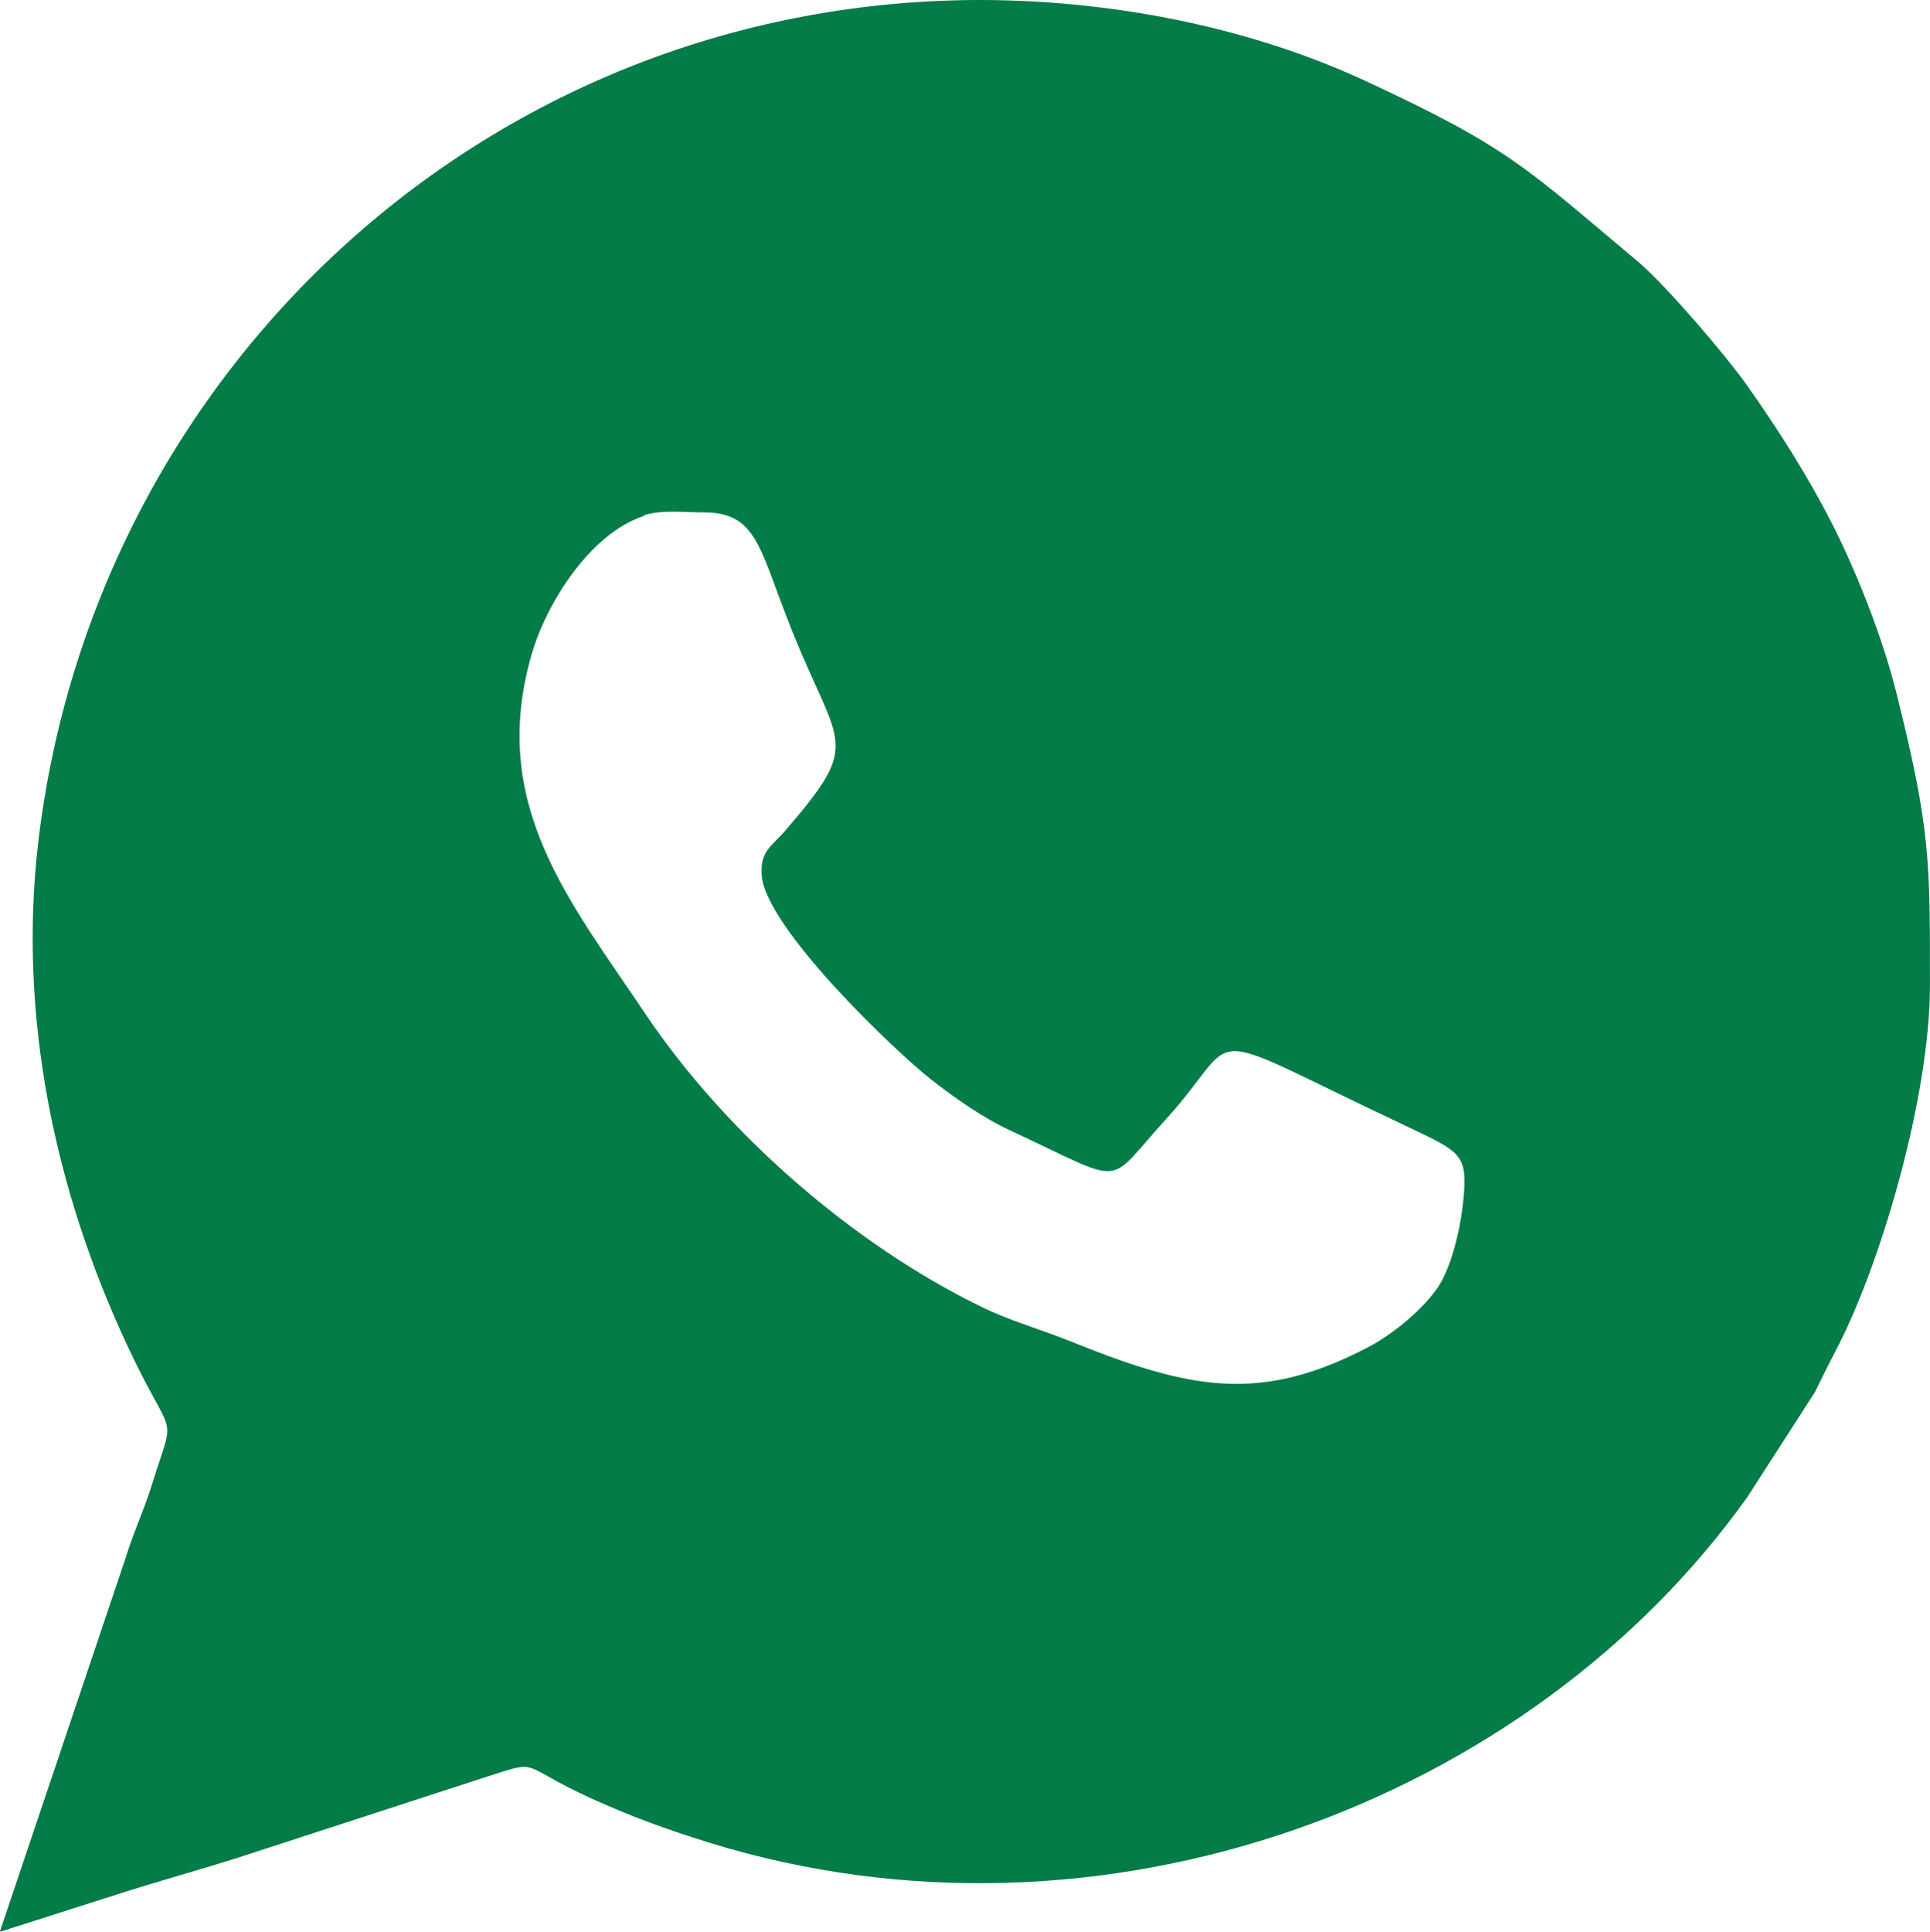
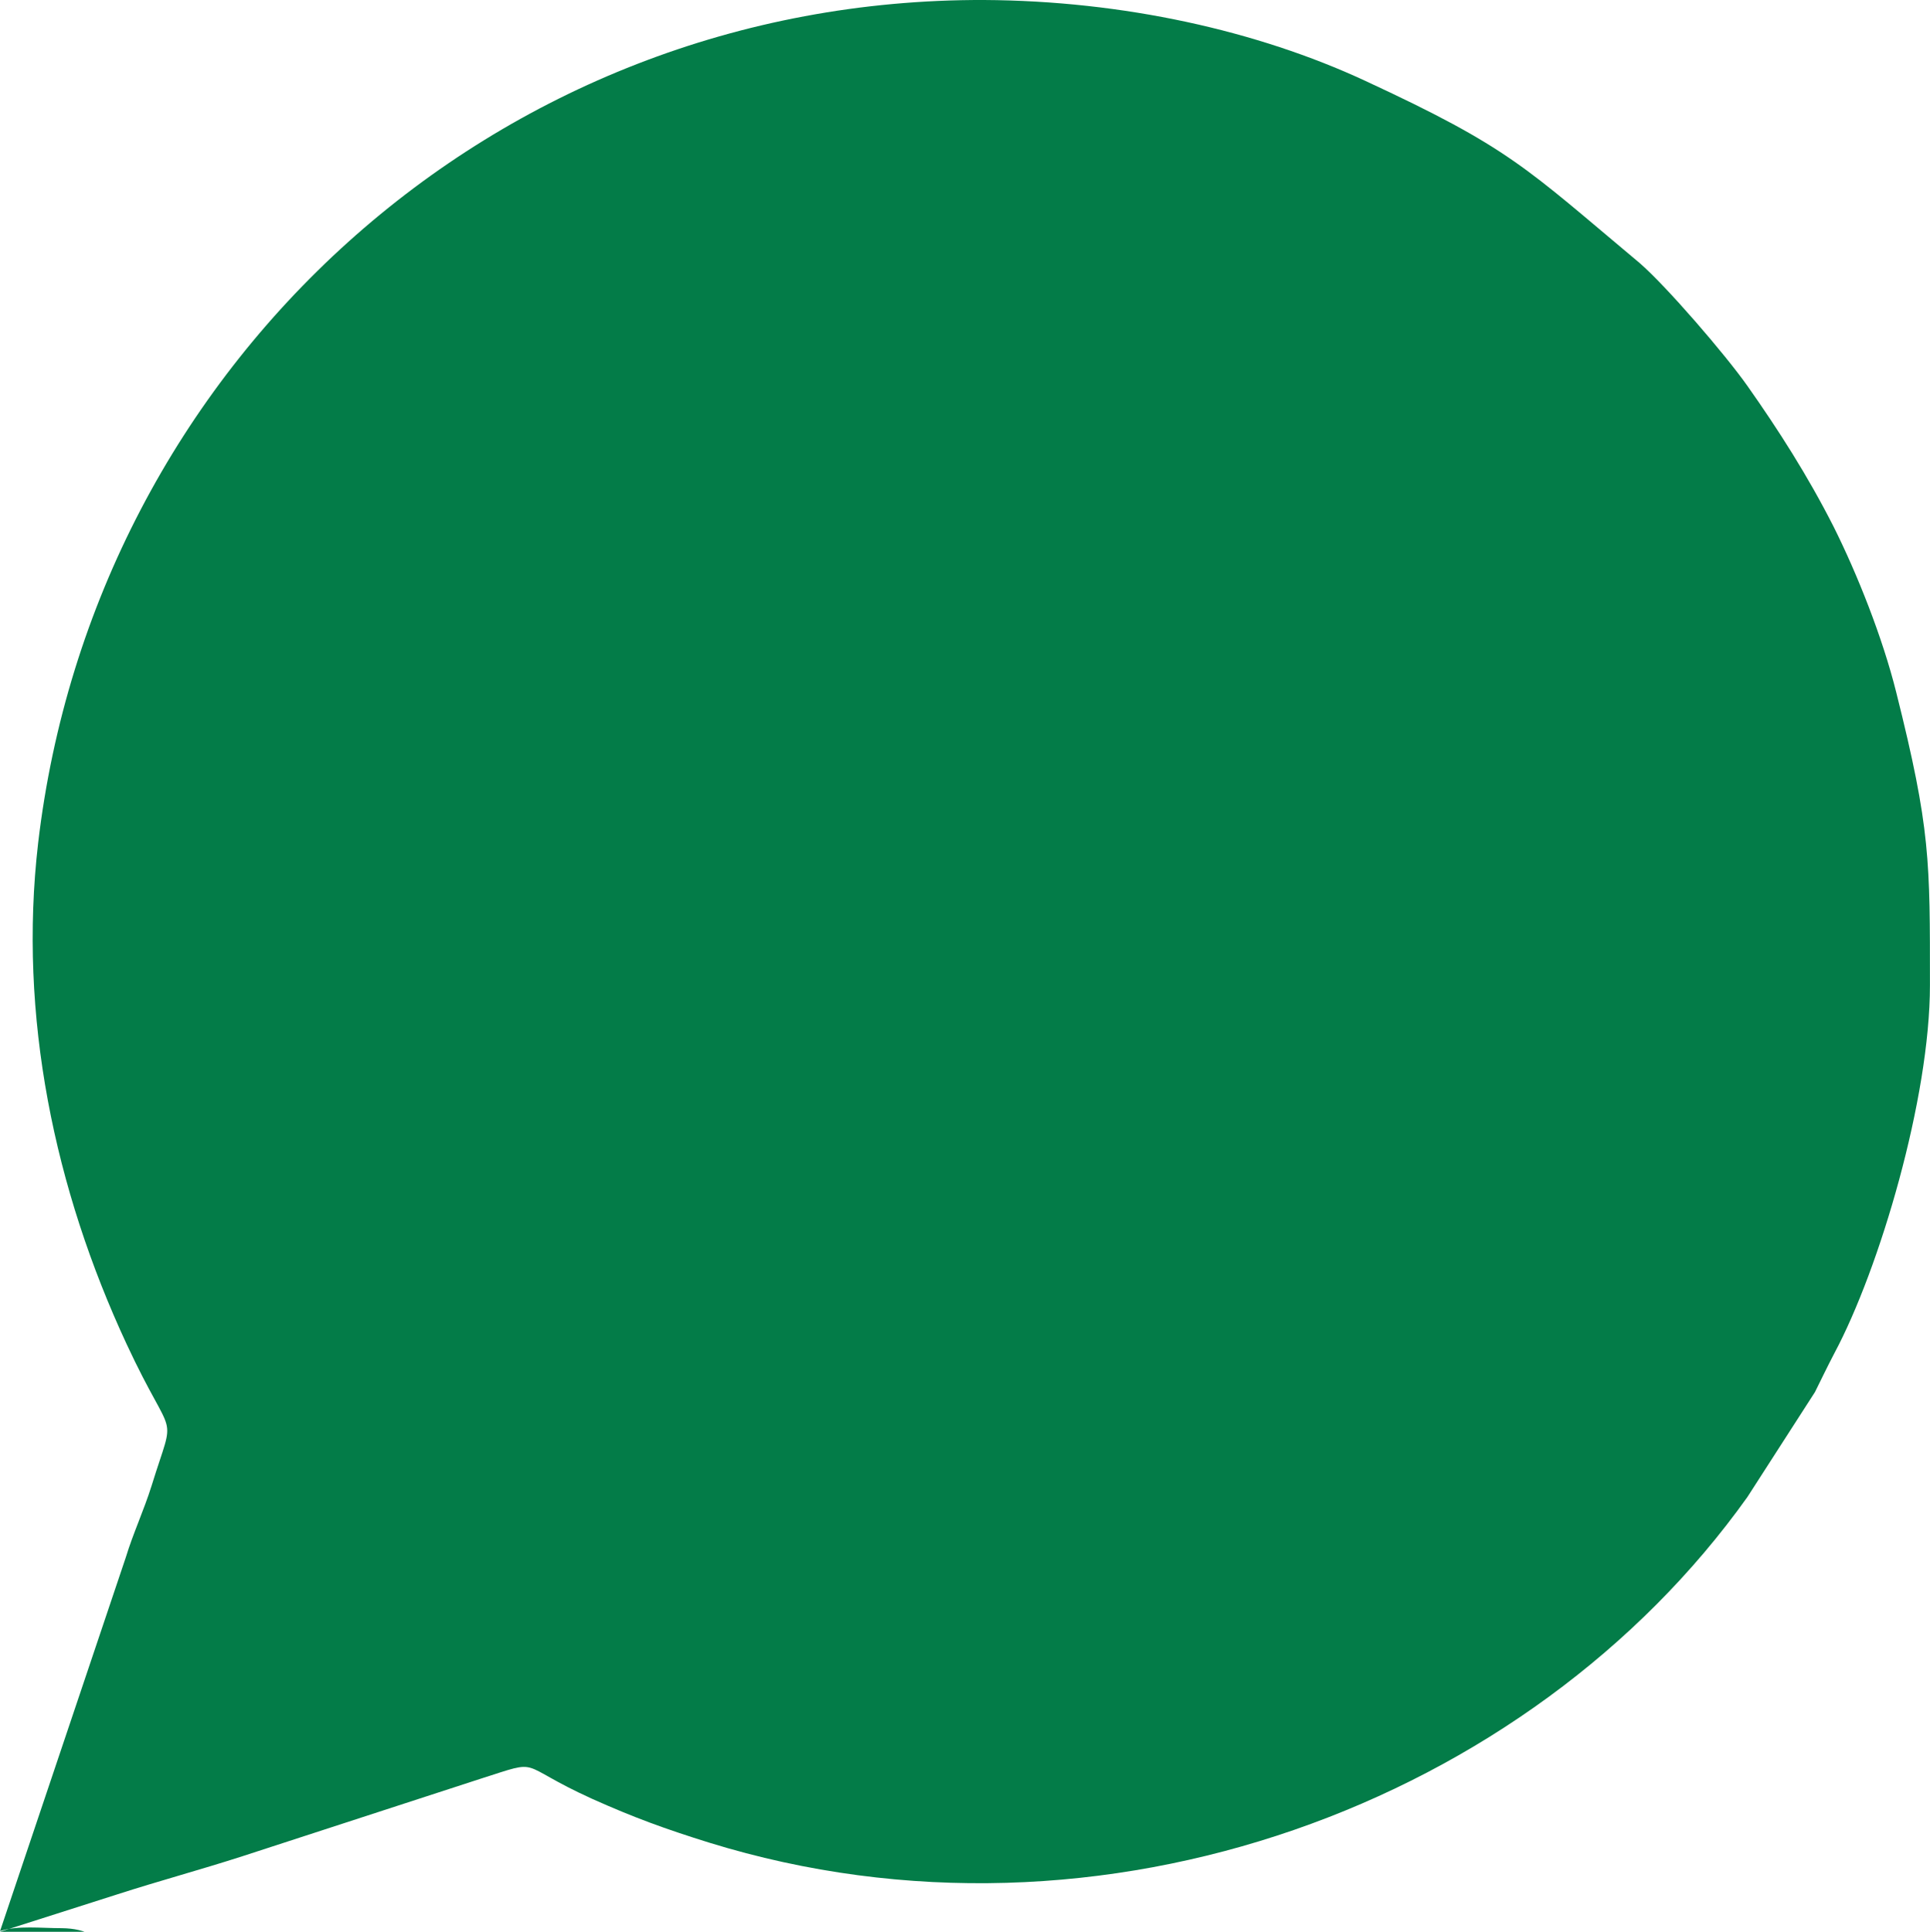
<svg xmlns="http://www.w3.org/2000/svg" xml:space="preserve" width="14.629mm" height="14.639mm" style="shape-rendering:geometricPrecision; text-rendering:geometricPrecision; image-rendering:optimizeQuality; fill-rule:evenodd; clip-rule:evenodd" viewBox="0 0 26.86 26.88">
  <defs>
    <style type="text/css">  .fil0 {fill:#037C48}  </style>
  </defs>
  <g id="Слой_x0020_1">
-     <path class="fil0" d="M-0 26.88l1.63 -0.52c0.59,-0.19 1.15,-0.34 1.74,-0.53l3.32 -1.08c0.88,-0.28 0.47,-0.21 1.55,0.28 0.58,0.26 1.02,0.42 1.63,0.61 5.47,1.69 11.42,-0.56 14.45,-4.81l0.94 -1.46c0.08,-0.16 0.17,-0.35 0.27,-0.54 0.63,-1.18 1.33,-3.55 1.33,-5.12 -0,-1.73 0.01,-2.17 -0.47,-4.08 -0.19,-0.76 -0.54,-1.64 -0.87,-2.3 -0.36,-0.71 -0.77,-1.35 -1.2,-1.96 -0.31,-0.44 -1.13,-1.39 -1.5,-1.71 -1.59,-1.33 -1.8,-1.6 -3.83,-2.54 -1.49,-0.69 -3.35,-1.11 -5.3,-1.12 -6.82,-0.02 -12.38,5.09 -13.16,11.73 -0.28,2.41 0.23,4.82 1.23,6.97 0.67,1.44 0.69,0.87 0.35,1.97 -0.11,0.35 -0.26,0.67 -0.36,1l-1.75 5.2zm8.96 -19.7c-0.74,0.24 -1.35,1.2 -1.56,1.92 -0.61,2.1 0.54,3.45 1.59,5.02 1.12,1.66 2.88,3.19 4.66,4.06 0.43,0.21 0.82,0.31 1.29,0.5 1.64,0.66 2.62,0.85 4.13,0.05 0.35,-0.19 0.75,-0.53 0.95,-0.83 0.21,-0.33 0.34,-0.94 0.36,-1.39 0.02,-0.48 -0.14,-0.52 -0.87,-0.87 -2.95,-1.39 -2.17,-1.29 -3.28,-0.07 -0.87,0.95 -0.51,0.93 -2.17,0.16 -0.37,-0.17 -0.77,-0.45 -1.09,-0.7 -0.5,-0.39 -2.33,-2.13 -2.37,-2.86 -0.02,-0.32 0.13,-0.39 0.31,-0.59 1.14,-1.32 0.75,-1.14 0.04,-2.99 -0.38,-0.98 -0.44,-1.45 -1.13,-1.46 -0.3,-0 -0.61,-0.04 -0.86,0.04z" />
+     <path class="fil0" d="M-0 26.88l1.63 -0.52c0.59,-0.19 1.15,-0.34 1.74,-0.53l3.32 -1.08c0.88,-0.28 0.47,-0.21 1.55,0.28 0.58,0.26 1.02,0.42 1.63,0.61 5.47,1.69 11.42,-0.56 14.45,-4.81l0.94 -1.46c0.08,-0.16 0.17,-0.35 0.27,-0.54 0.63,-1.18 1.33,-3.55 1.33,-5.12 -0,-1.73 0.01,-2.17 -0.47,-4.08 -0.19,-0.76 -0.54,-1.64 -0.87,-2.3 -0.36,-0.71 -0.77,-1.35 -1.2,-1.96 -0.31,-0.44 -1.13,-1.39 -1.5,-1.71 -1.59,-1.33 -1.8,-1.6 -3.83,-2.54 -1.49,-0.69 -3.35,-1.11 -5.3,-1.12 -6.82,-0.02 -12.38,5.09 -13.16,11.73 -0.28,2.41 0.23,4.82 1.23,6.97 0.67,1.44 0.69,0.87 0.35,1.97 -0.11,0.35 -0.26,0.67 -0.36,1l-1.75 5.2zc-0.74,0.24 -1.35,1.2 -1.56,1.92 -0.61,2.1 0.54,3.45 1.59,5.02 1.12,1.66 2.88,3.19 4.66,4.06 0.43,0.21 0.82,0.31 1.29,0.5 1.64,0.66 2.62,0.85 4.13,0.05 0.35,-0.19 0.75,-0.53 0.95,-0.83 0.21,-0.33 0.34,-0.94 0.36,-1.39 0.02,-0.48 -0.14,-0.52 -0.87,-0.87 -2.95,-1.39 -2.17,-1.29 -3.28,-0.07 -0.87,0.95 -0.51,0.93 -2.17,0.16 -0.37,-0.17 -0.77,-0.45 -1.09,-0.7 -0.5,-0.39 -2.33,-2.13 -2.37,-2.86 -0.02,-0.32 0.13,-0.39 0.31,-0.59 1.14,-1.32 0.75,-1.14 0.04,-2.99 -0.38,-0.98 -0.44,-1.45 -1.13,-1.46 -0.3,-0 -0.61,-0.04 -0.86,0.04z" />
  </g>
</svg>